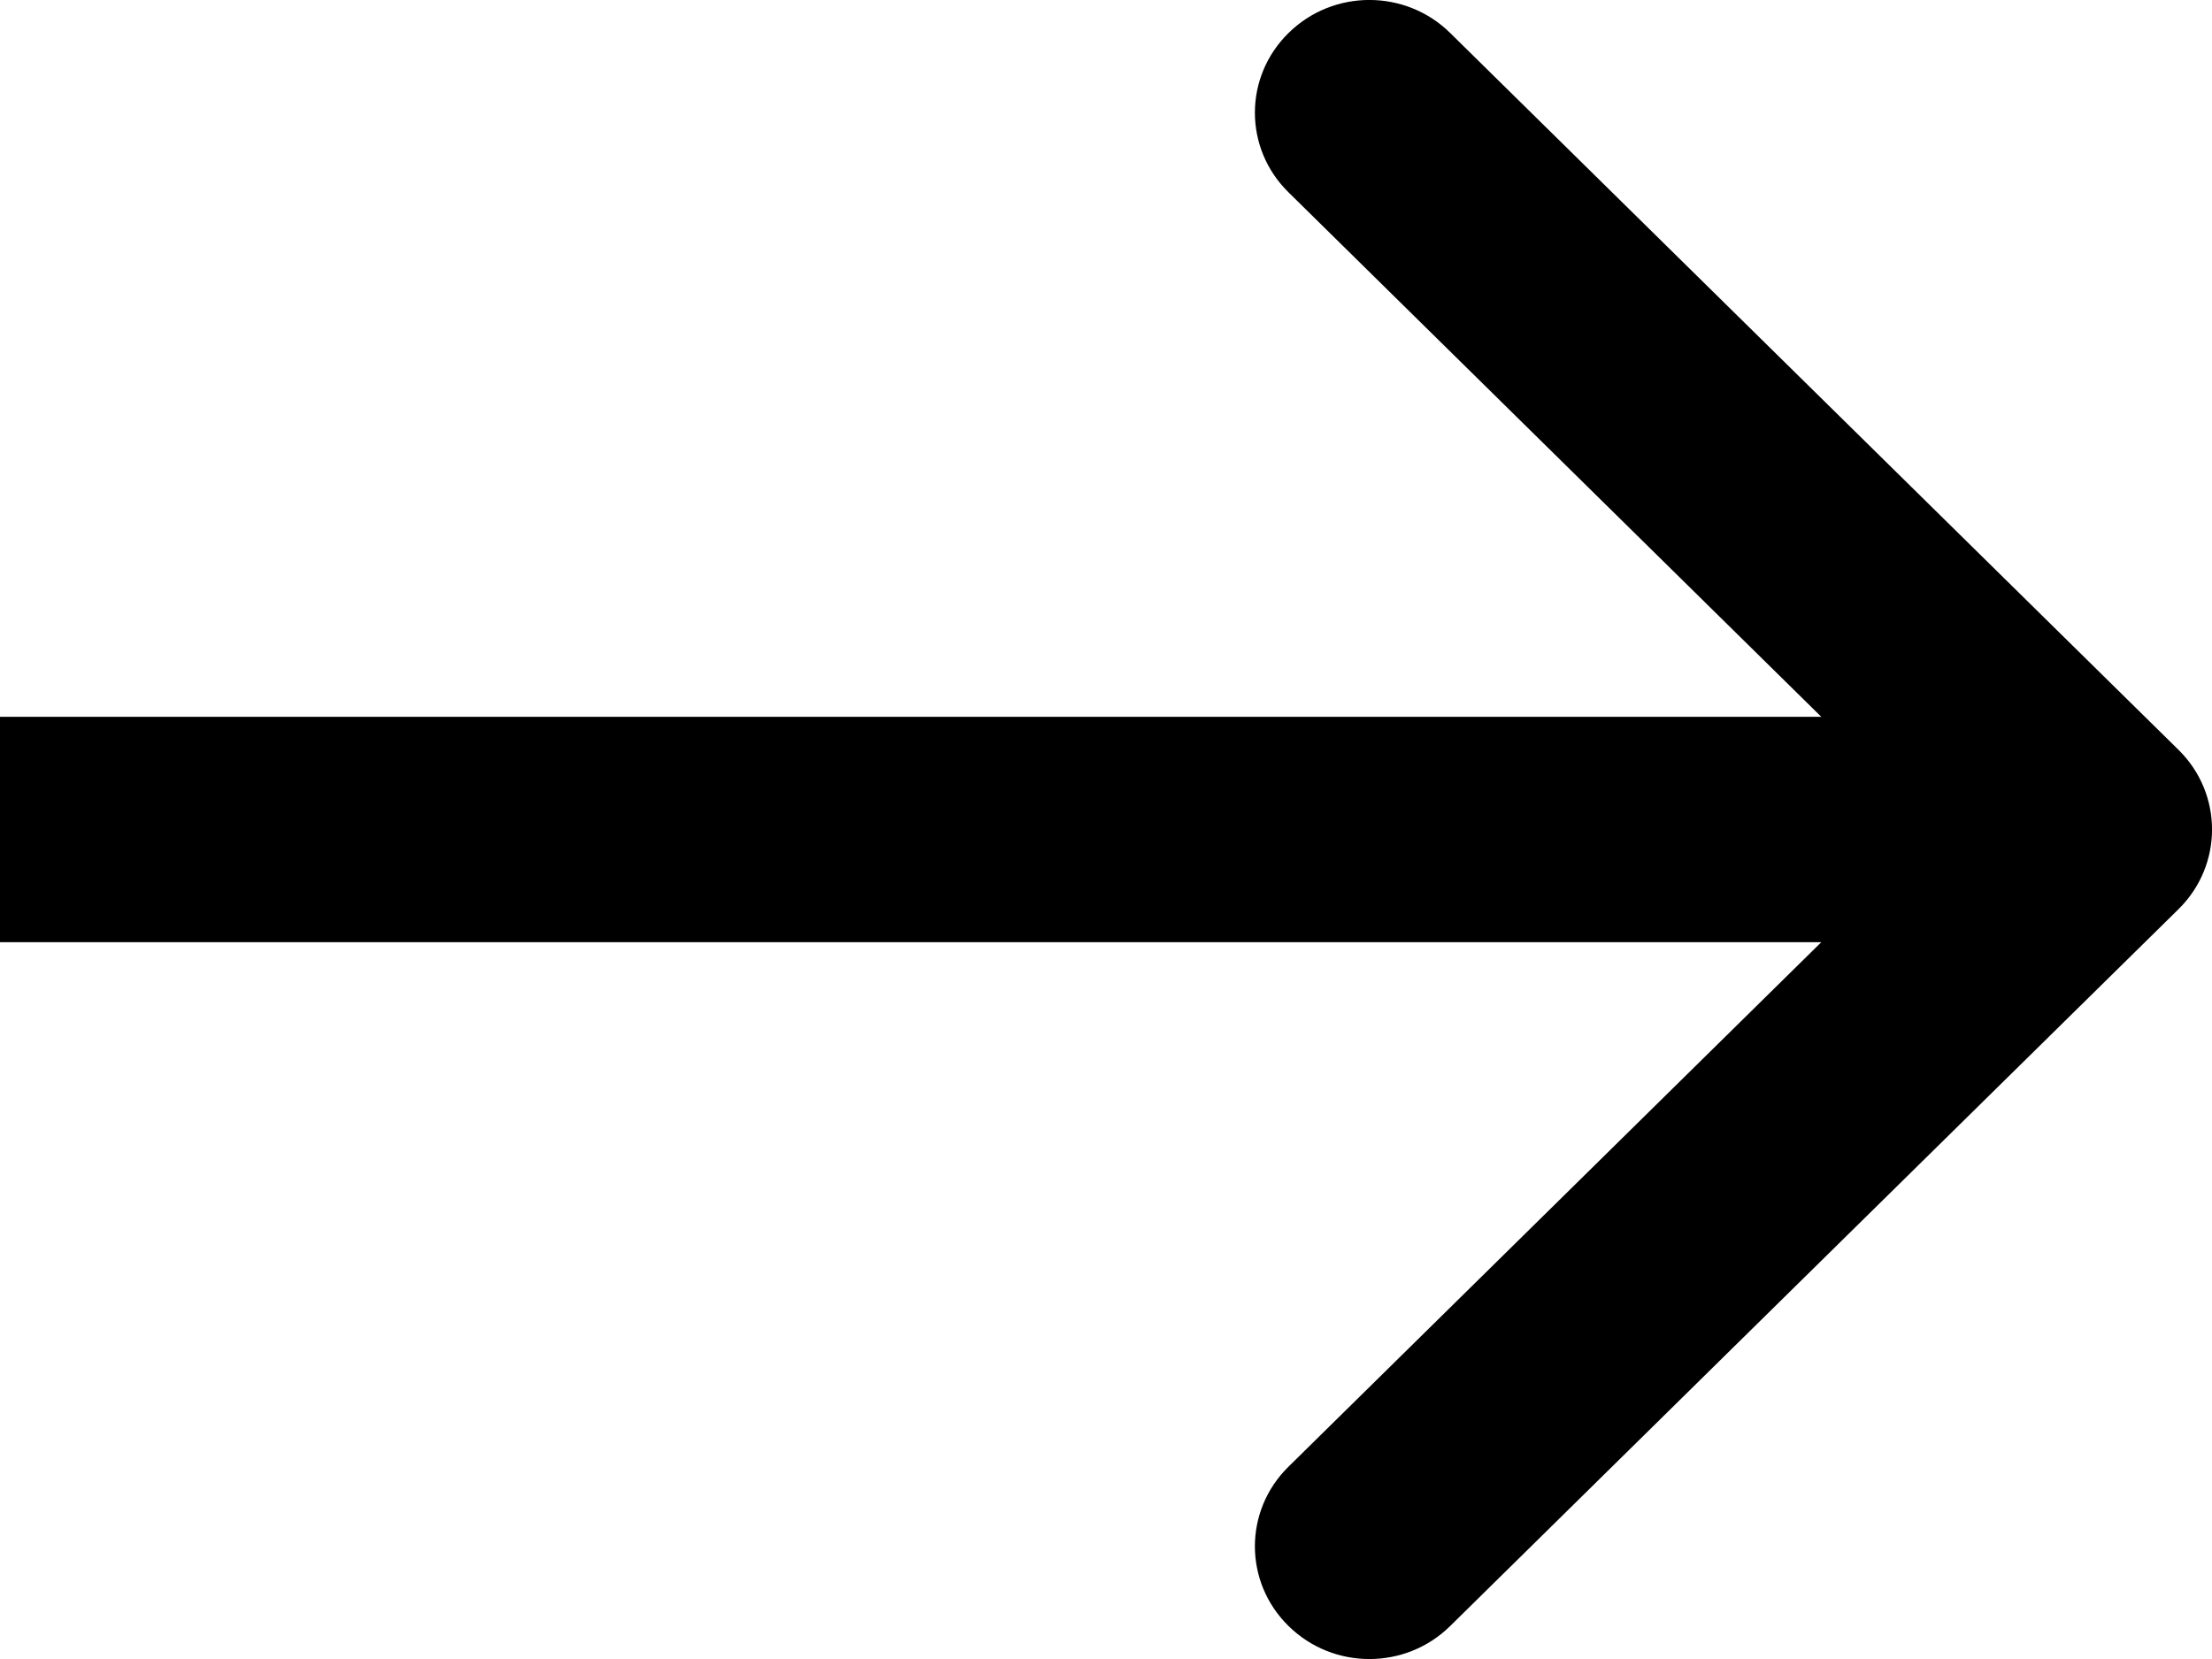
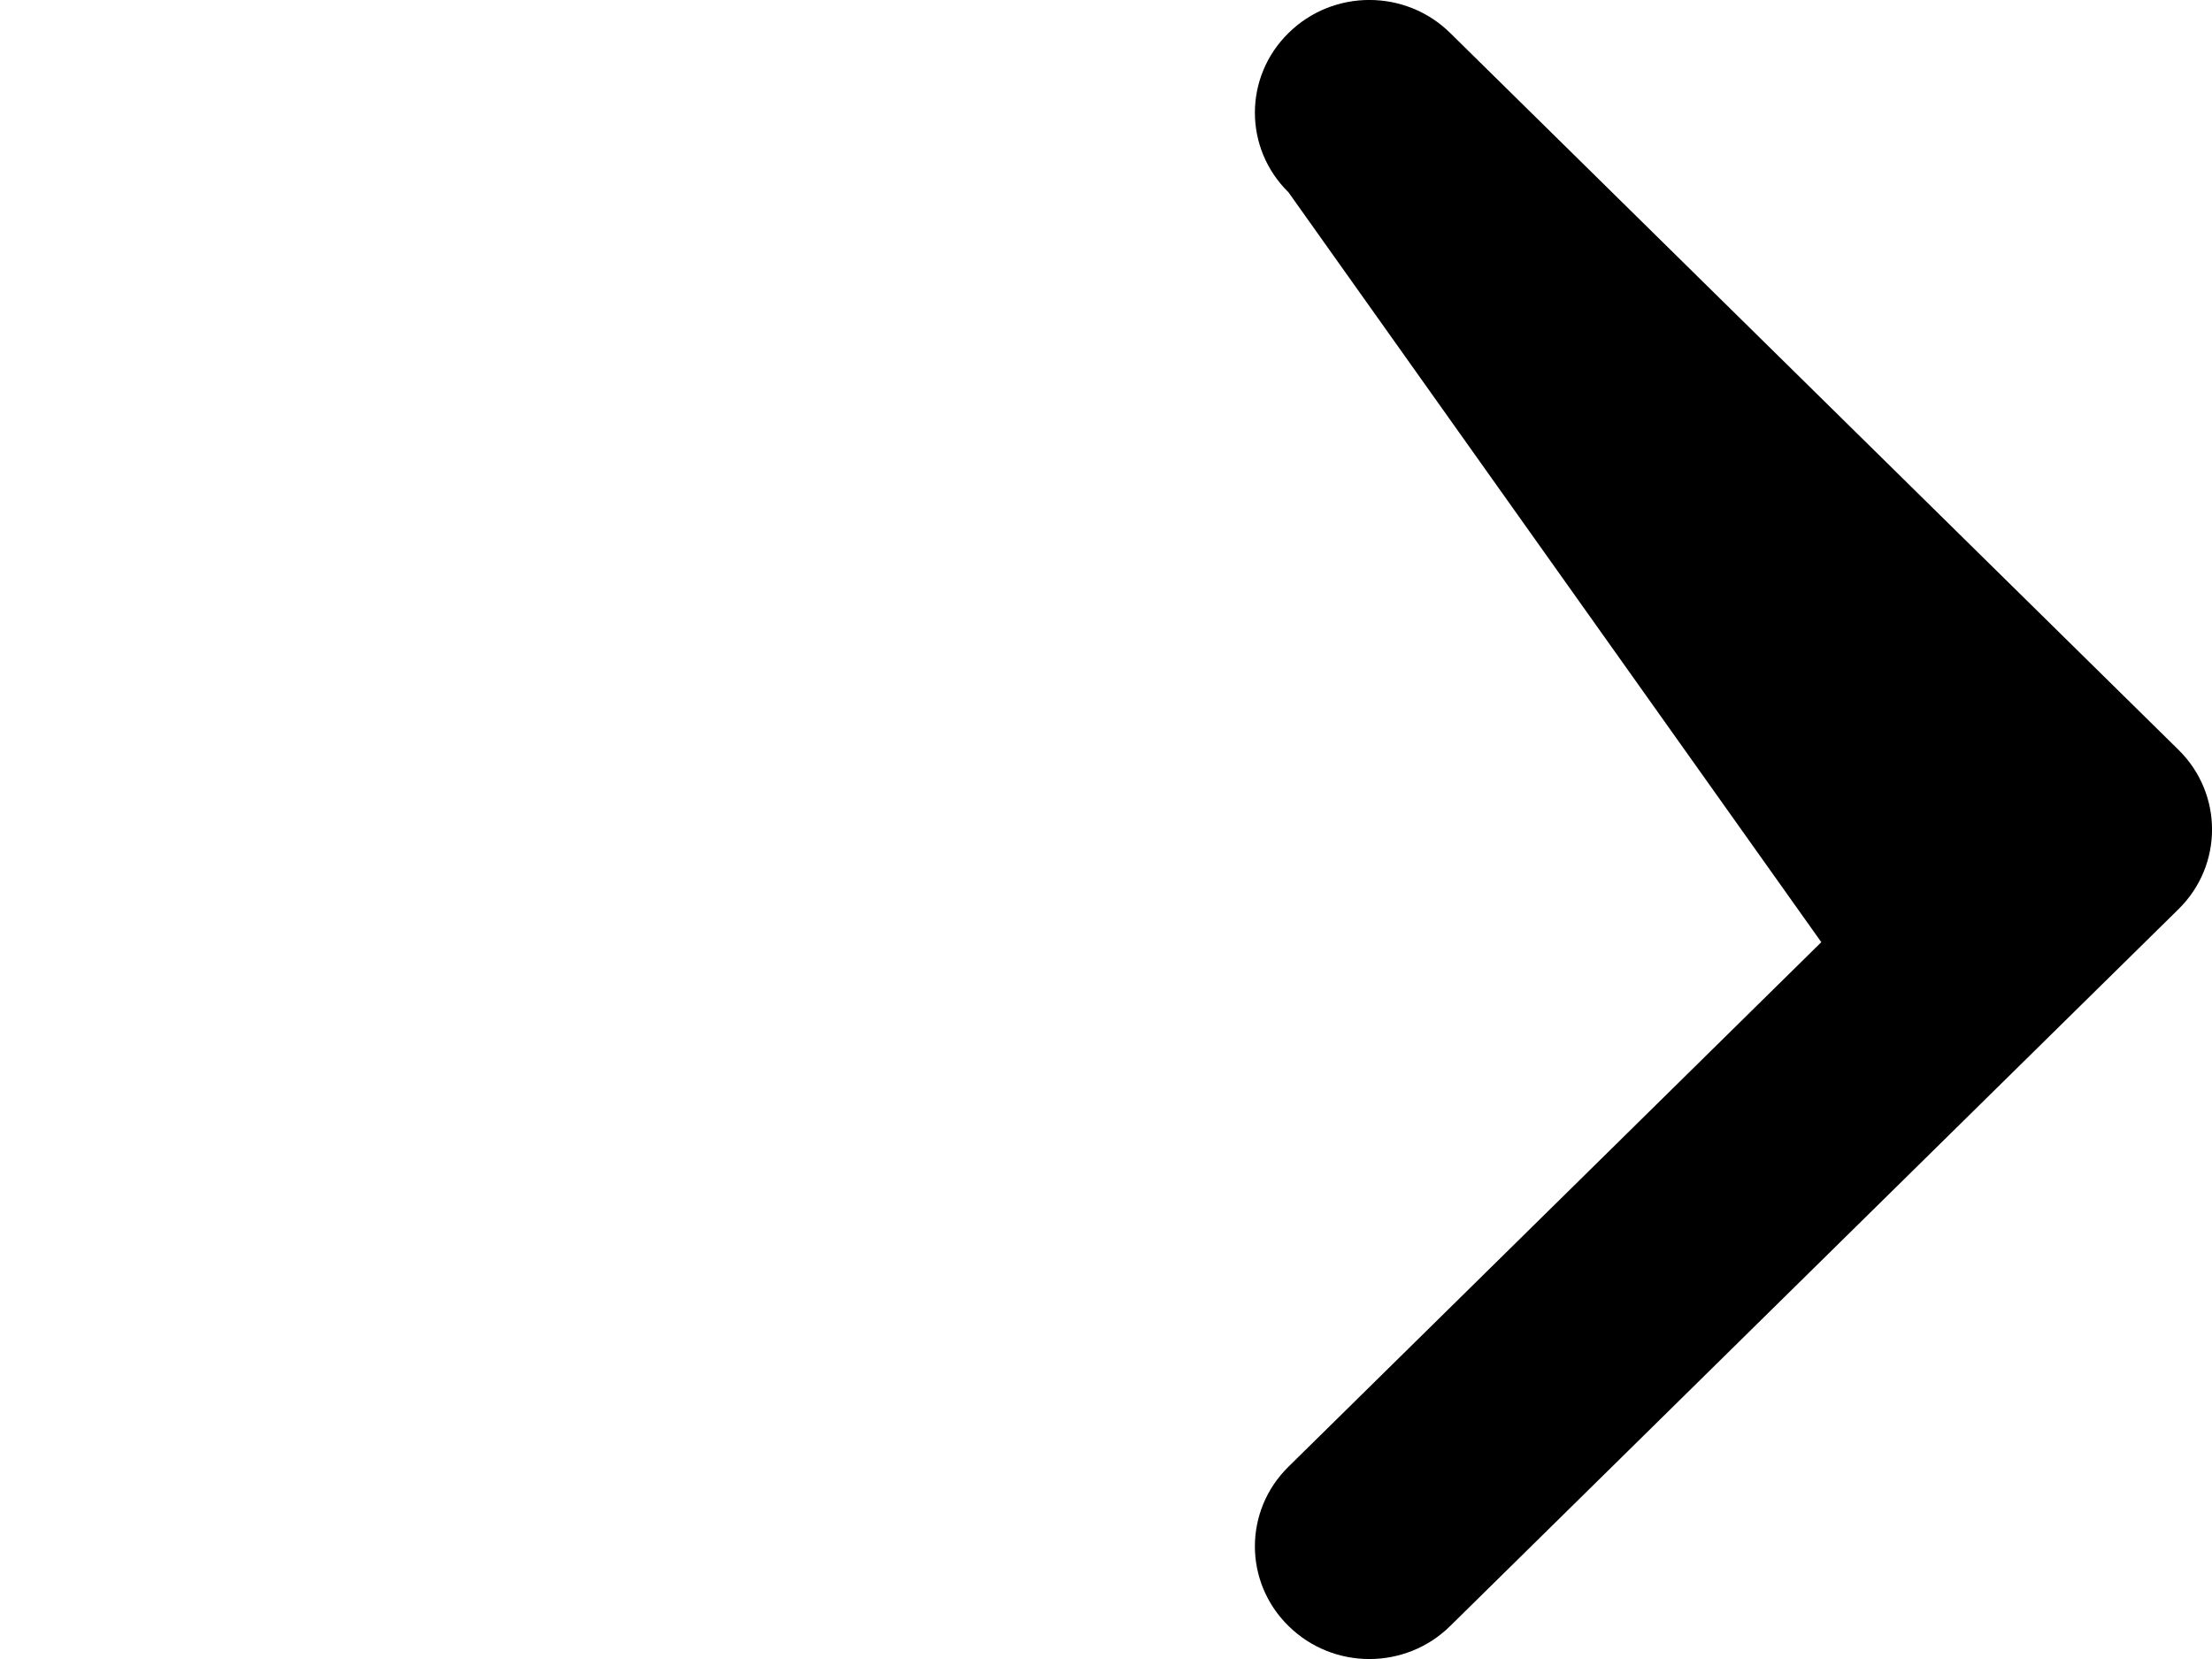
<svg xmlns="http://www.w3.org/2000/svg" width="16" height="12" viewBox="0 0 16 12" fill="none">
-   <path d="M9.32 0.239C9.643 -0.08 10.167 -0.08 10.49 0.239L15.758 5.424C16.081 5.742 16.081 6.258 15.758 6.576L10.49 11.761C10.167 12.08 9.643 12.08 9.32 11.761C8.996 11.443 8.996 10.927 9.32 10.609L13.174 6.815H0V5.185H13.174L9.32 1.391C8.996 1.073 8.996 0.557 9.32 0.239Z" fill="black" />
+   <path d="M9.32 0.239C9.643 -0.08 10.167 -0.08 10.49 0.239L15.758 5.424C16.081 5.742 16.081 6.258 15.758 6.576L10.49 11.761C10.167 12.08 9.643 12.08 9.32 11.761C8.996 11.443 8.996 10.927 9.32 10.609L13.174 6.815H0H13.174L9.32 1.391C8.996 1.073 8.996 0.557 9.32 0.239Z" fill="black" />
</svg>